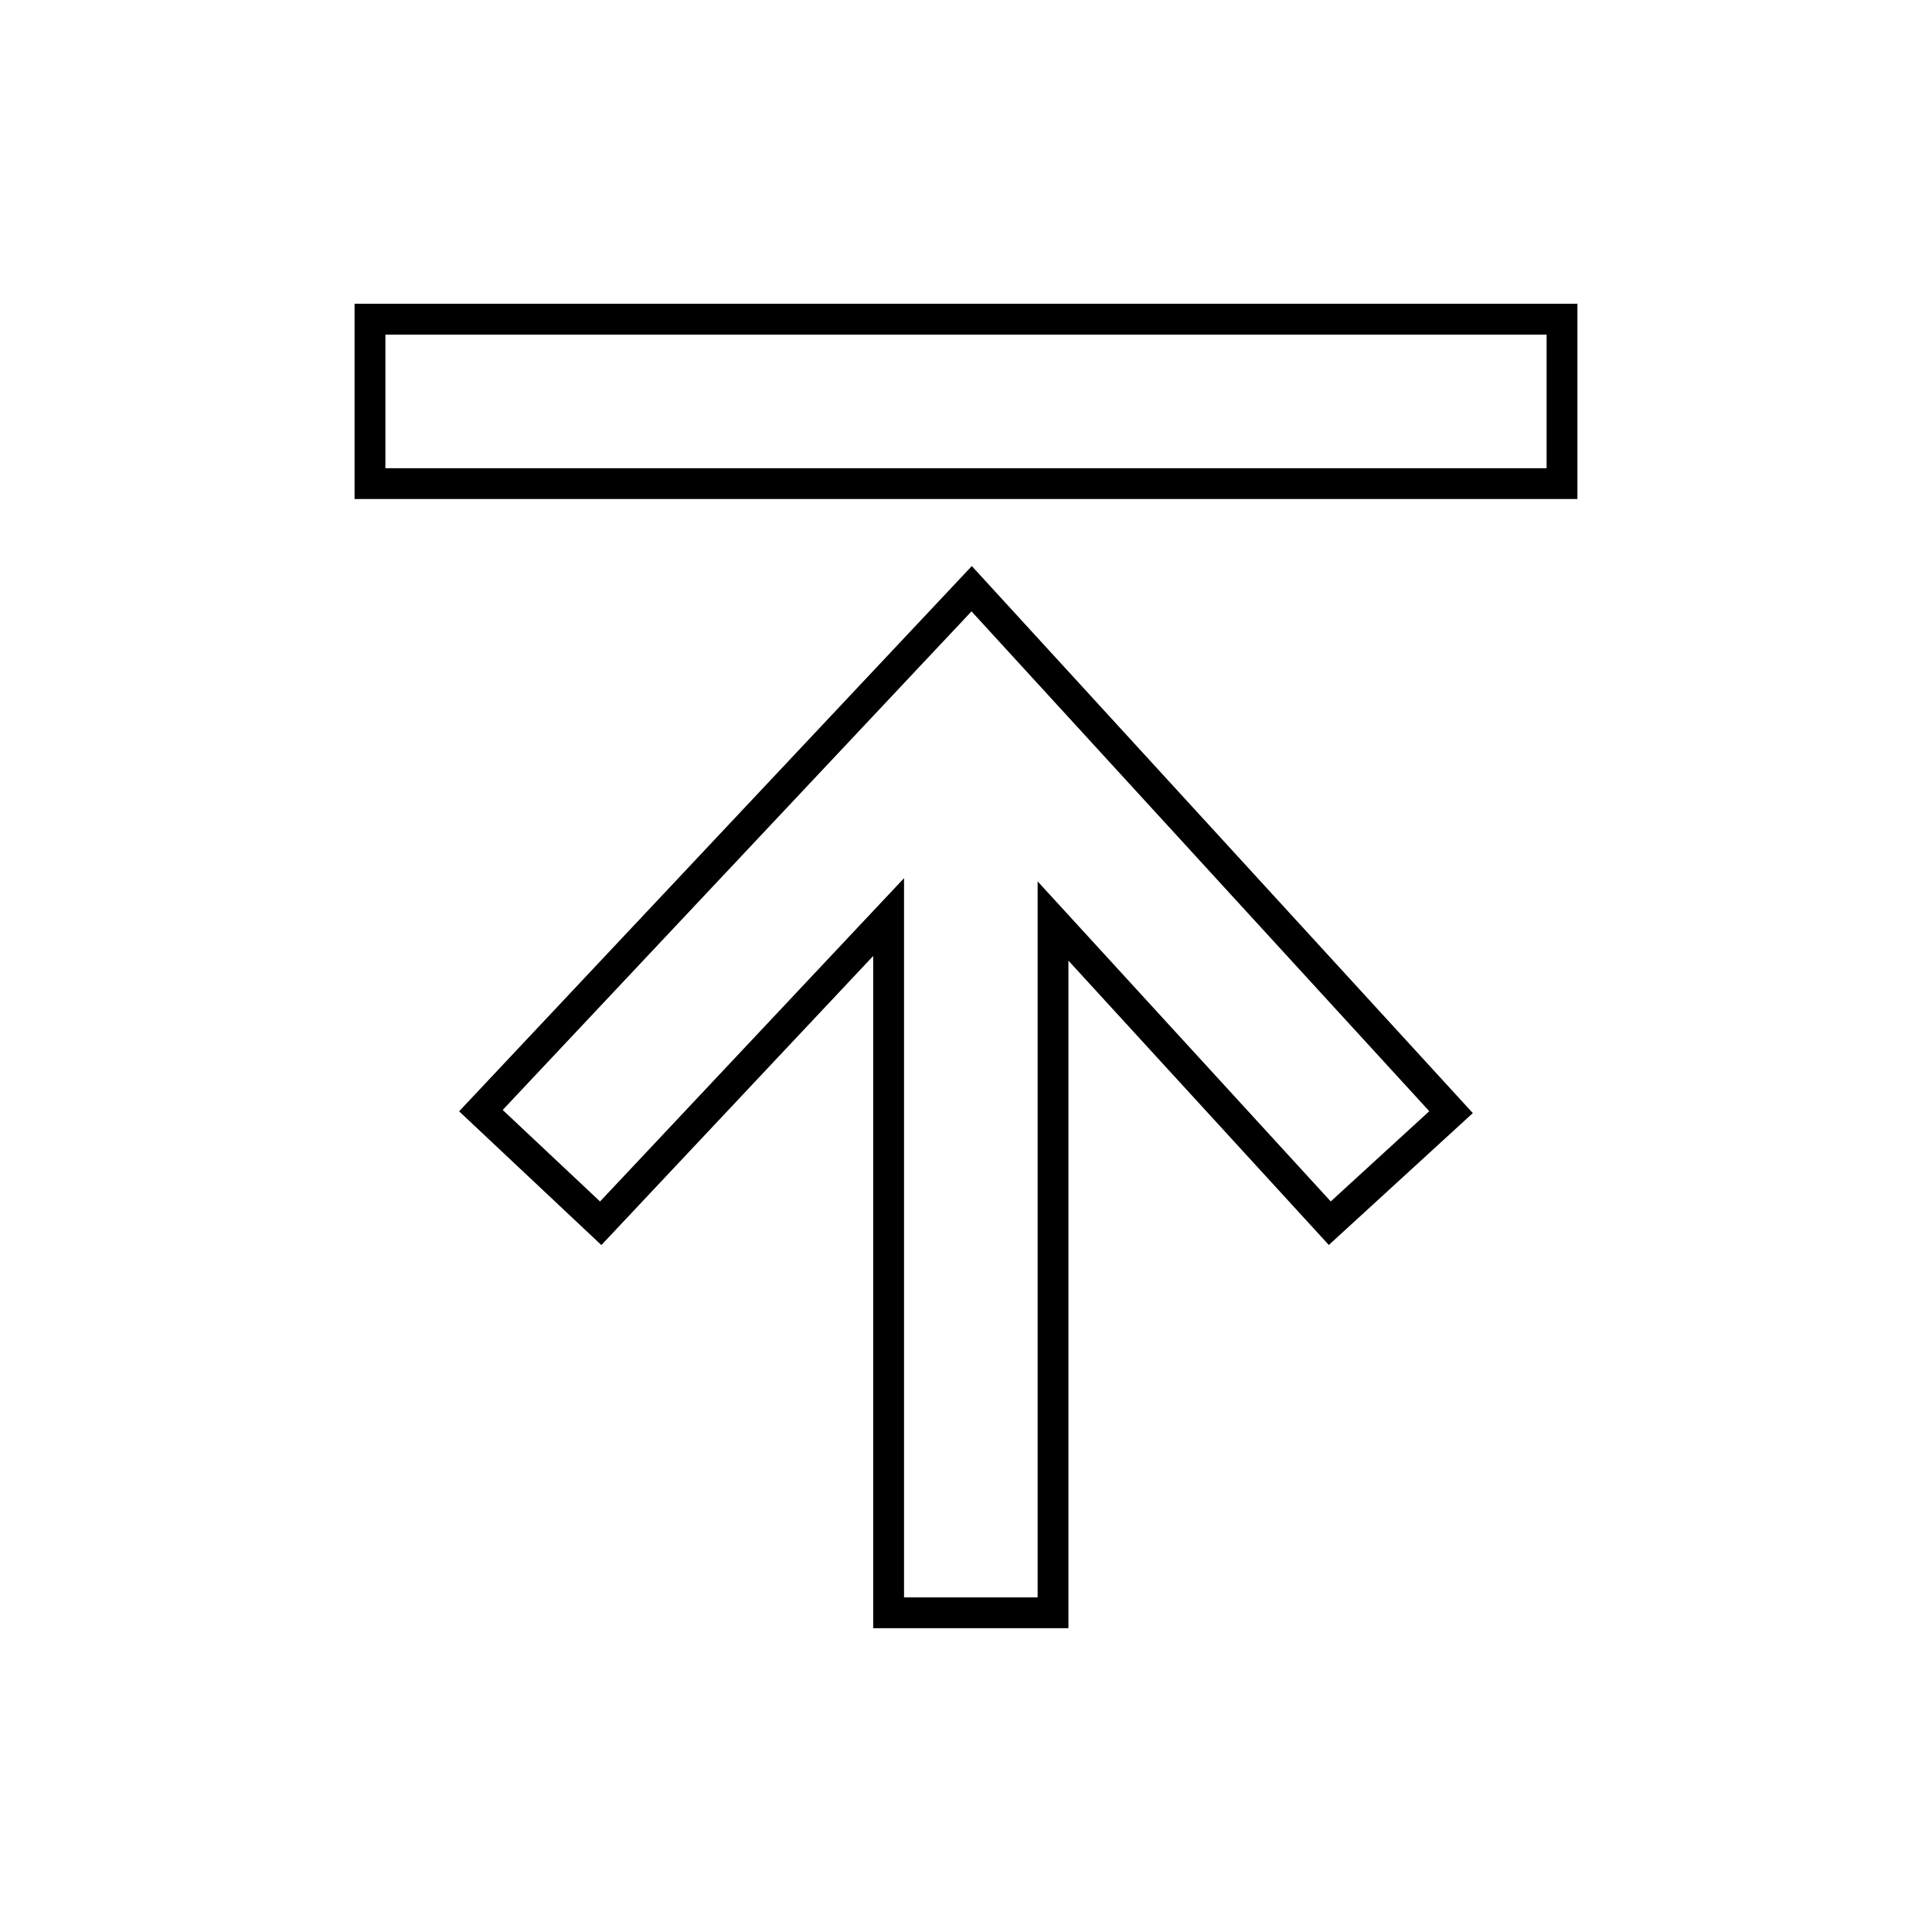
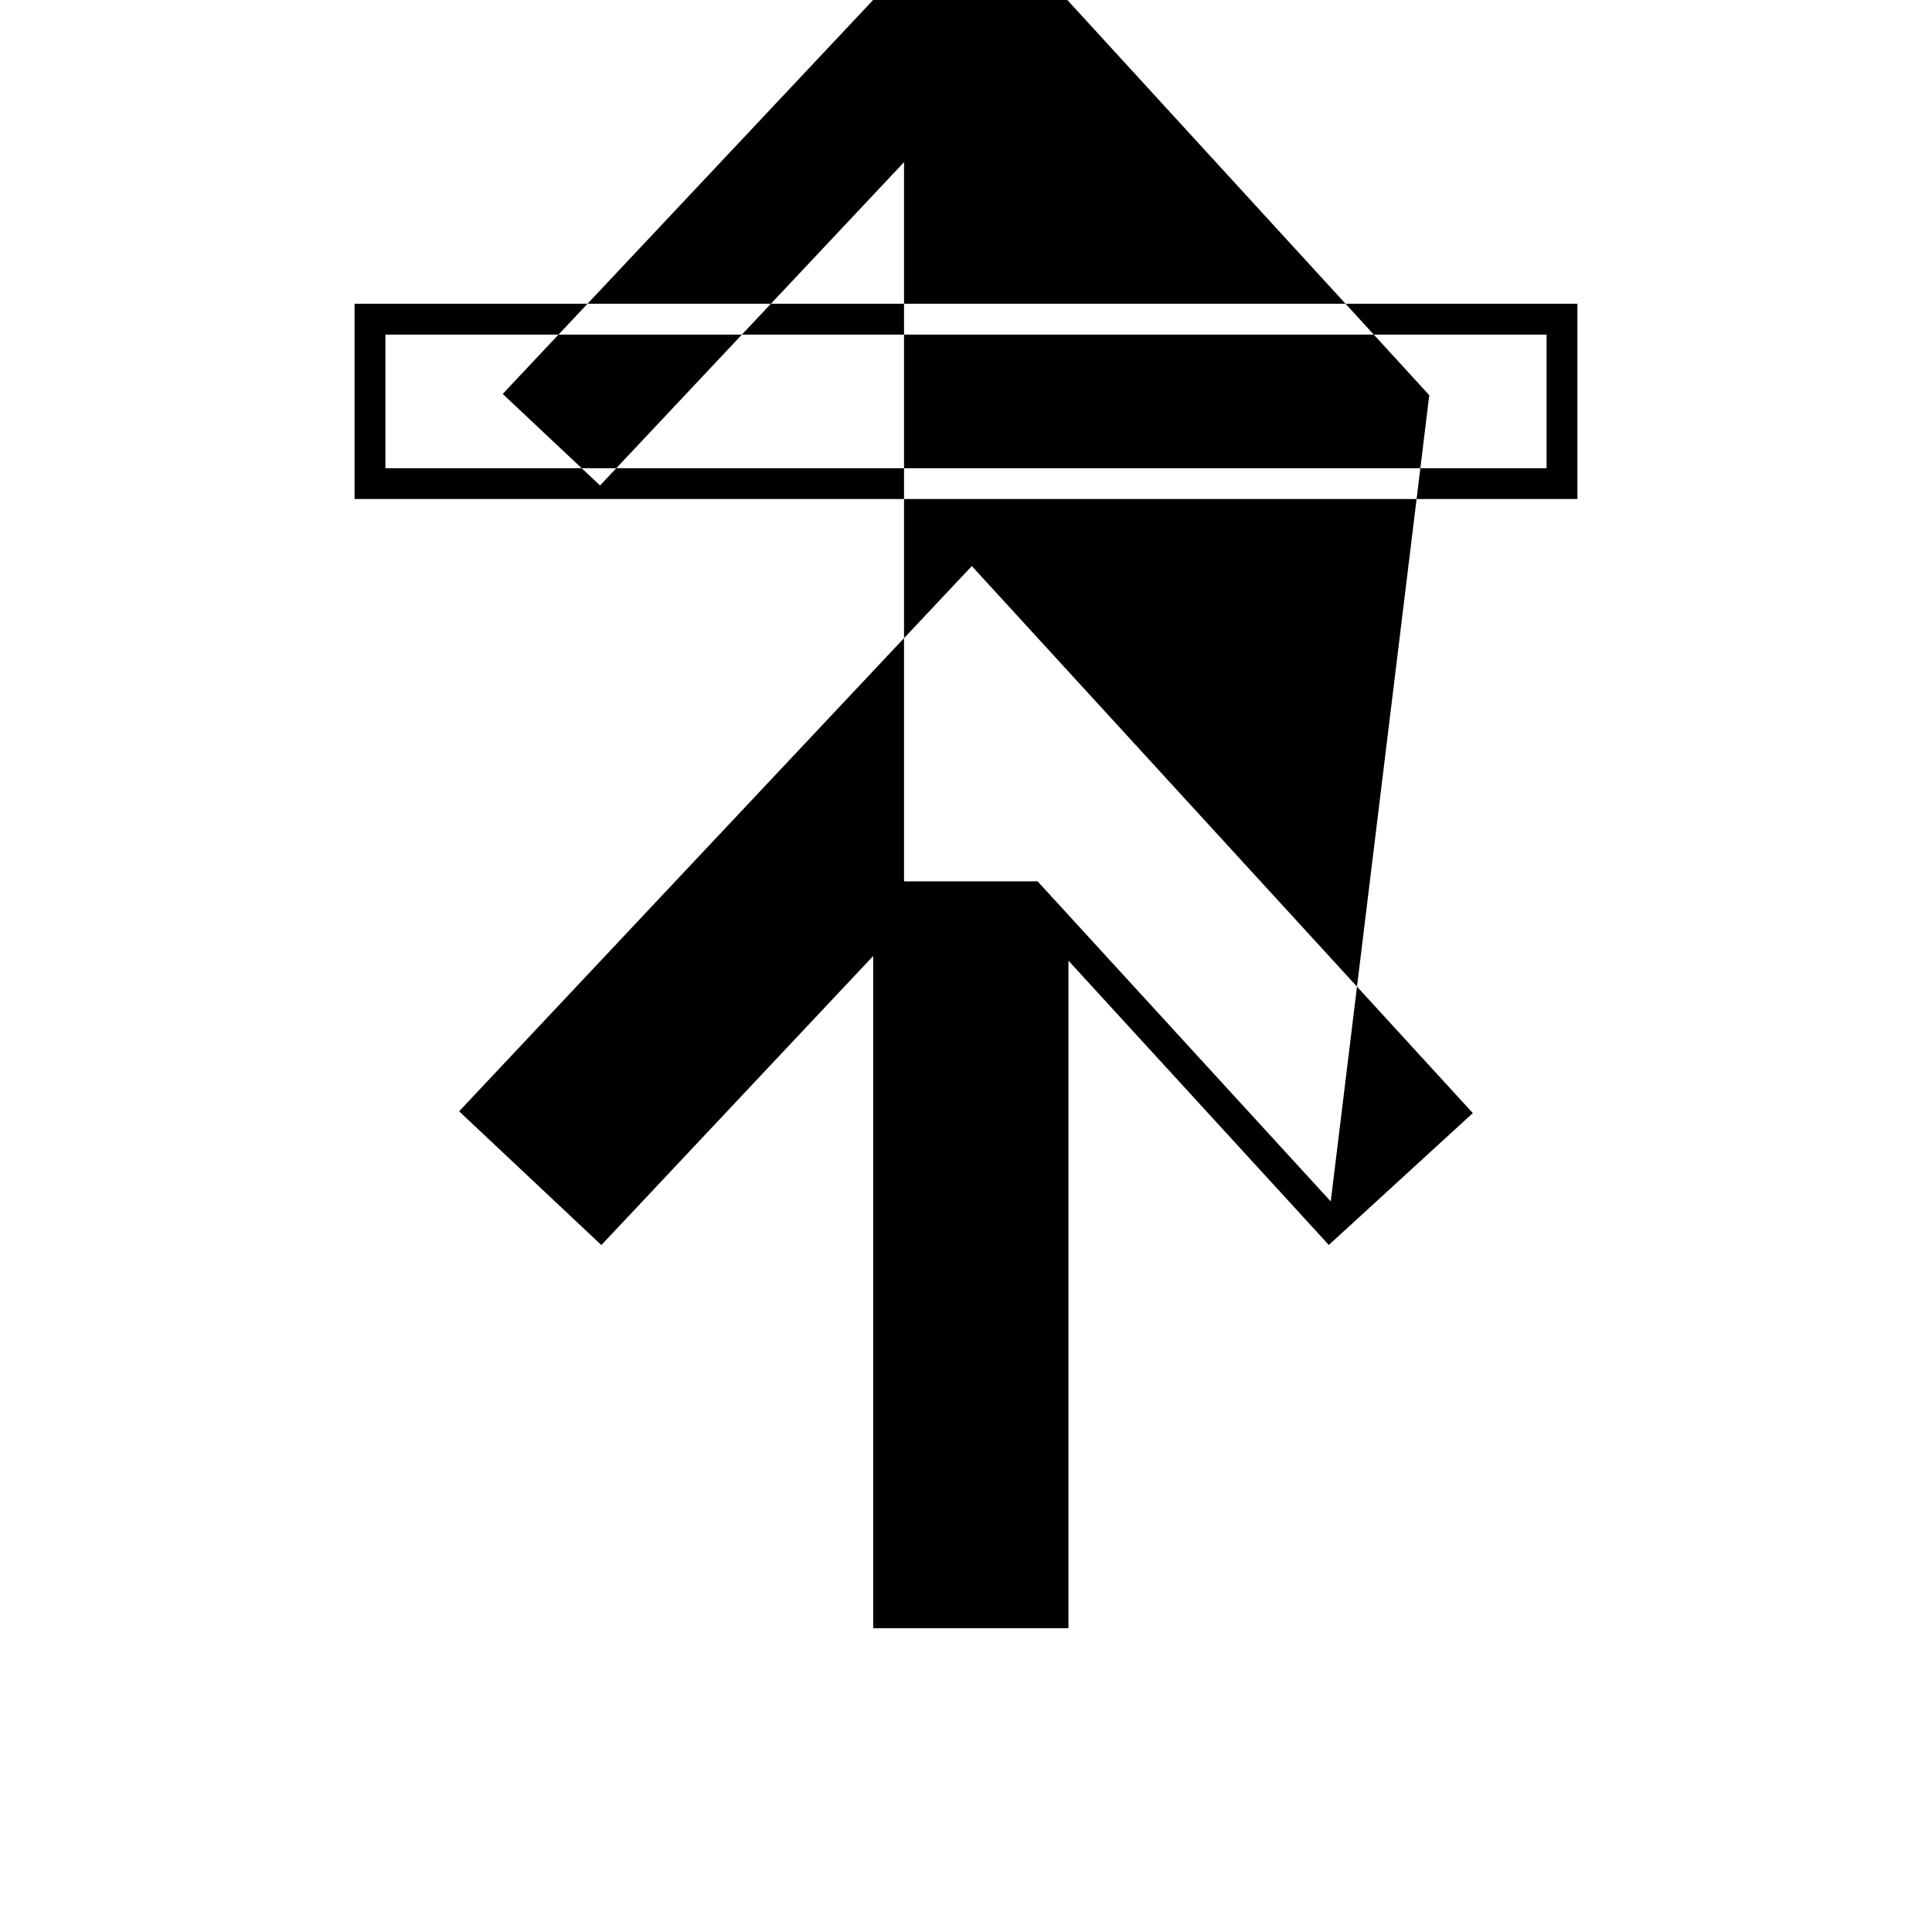
<svg xmlns="http://www.w3.org/2000/svg" fill="#000000" width="800px" height="800px" version="1.1" viewBox="144 144 512 512">
-   <path d="m265.67 438.51 37.699 35.445 72.035-76.613v178.15h51.742v-176.91l69.004 75.348 38.16-34.949-132.77-144.97zm230.99 23.883-77.68-84.82v189.75h-35.402v-190.6l-80.562 85.68-25.797-24.254 124.24-132.13 121.31 132.46zm-258.7-186.15h324.07v-51.742h-324.07zm8.172-43.57h307.73v35.402h-307.73z" />
+   <path d="m265.67 438.51 37.699 35.445 72.035-76.613v178.15h51.742v-176.91l69.004 75.348 38.16-34.949-132.77-144.97zm230.99 23.883-77.68-84.82h-35.402v-190.6l-80.562 85.68-25.797-24.254 124.24-132.13 121.31 132.46zm-258.7-186.15h324.07v-51.742h-324.07zm8.172-43.57h307.73v35.402h-307.73z" />
</svg>